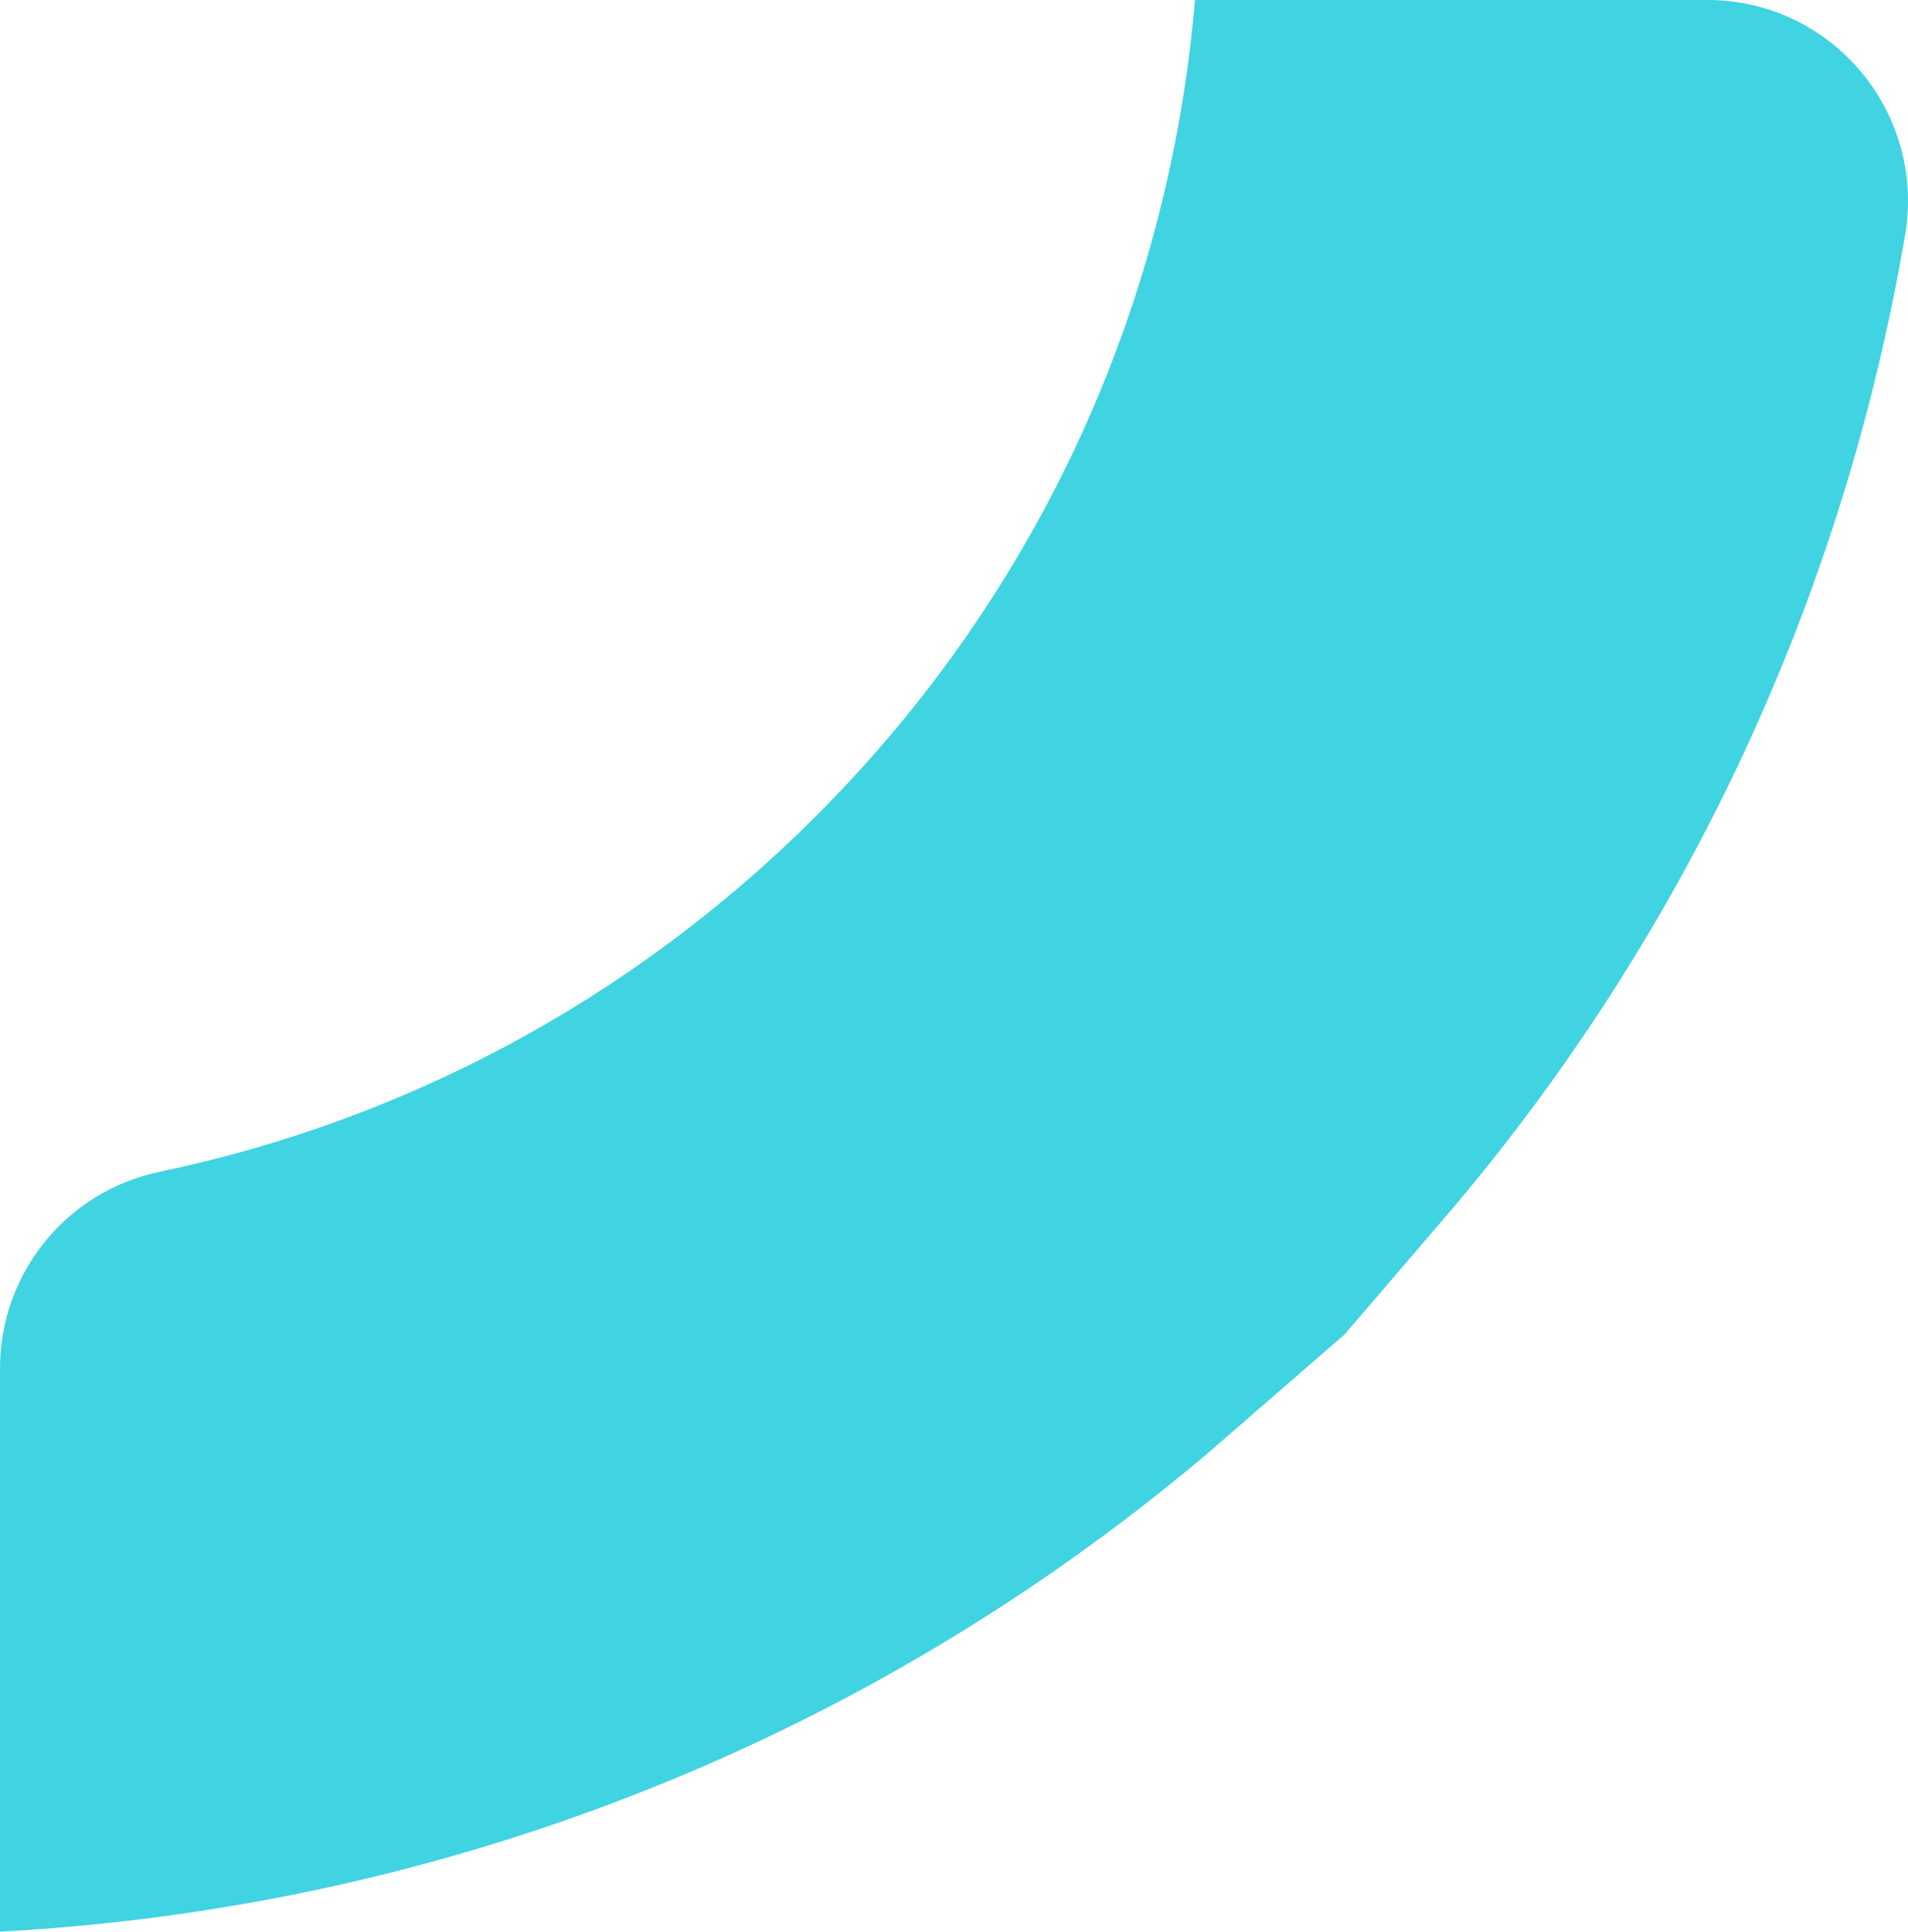
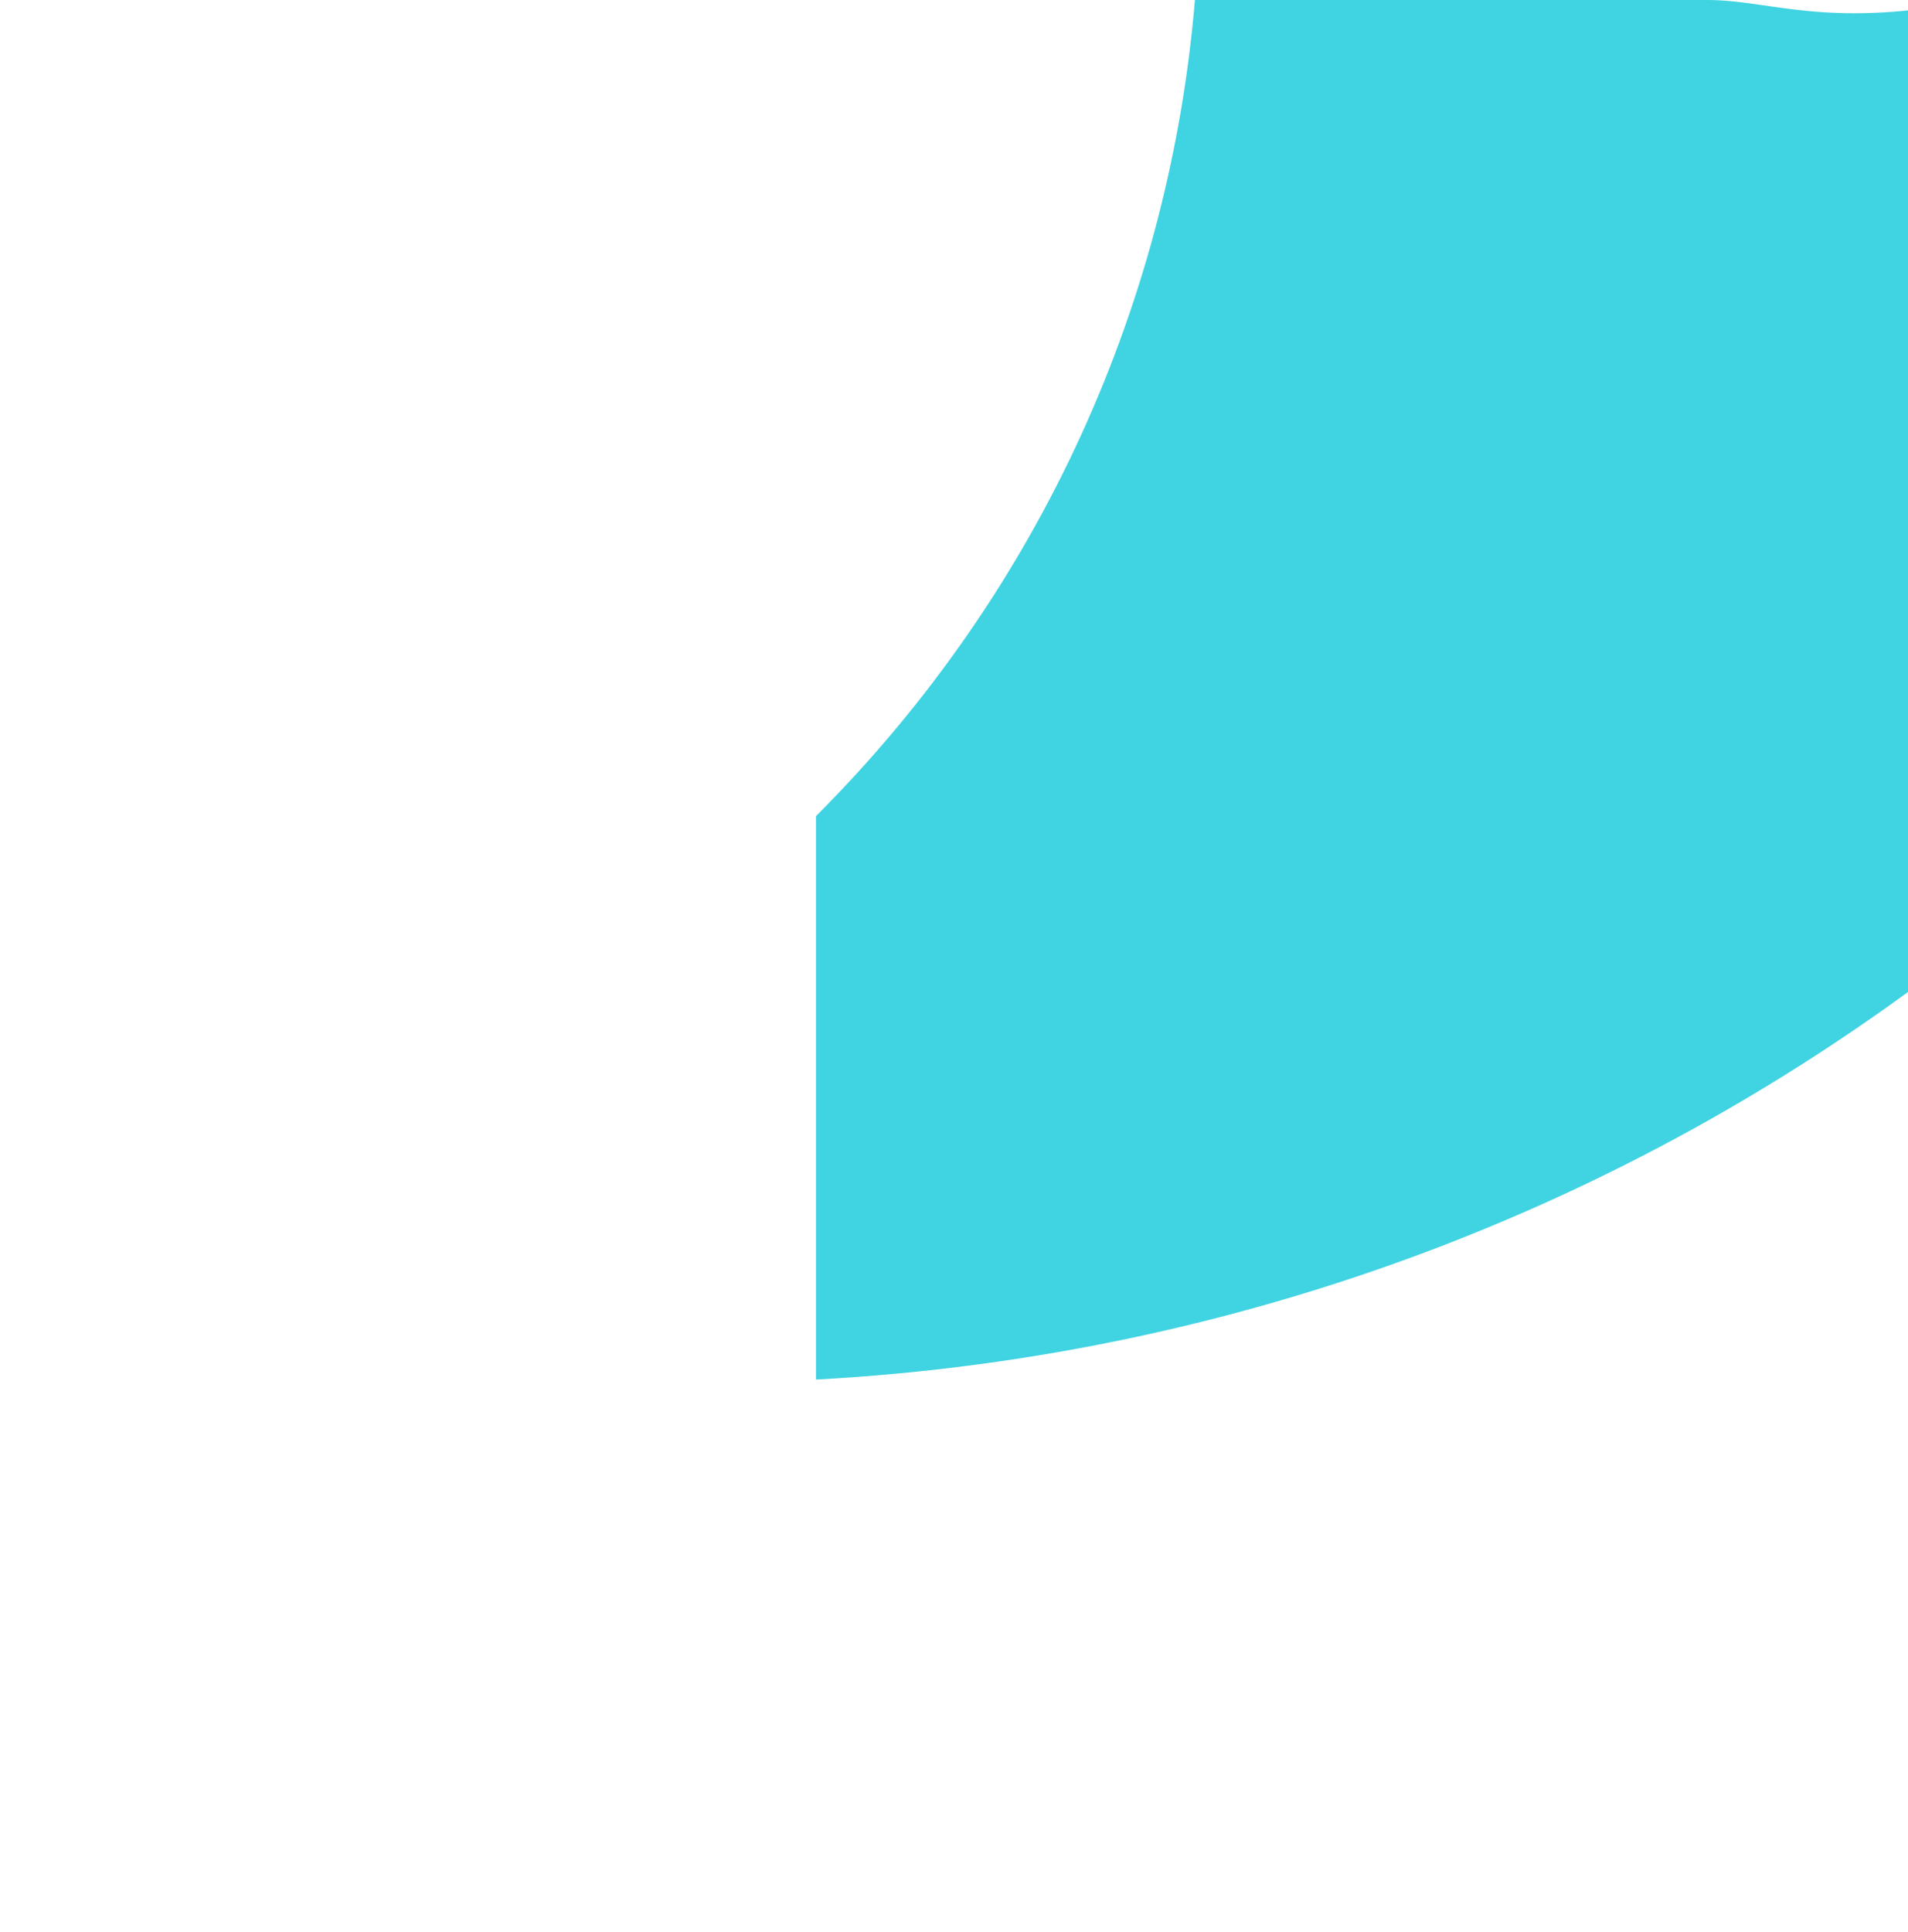
<svg xmlns="http://www.w3.org/2000/svg" id="Layer_2" data-name="Layer 2" viewBox="0 0 570.31 577.28">
  <defs>
    <style>
      .cls-1 {
        fill: #40d3e2;
      }
    </style>
  </defs>
  <g id="Circle_text" data-name="Circle text">
    <g id="Construction_and_Commissioning" data-name="Construction and Commissioning">
-       <path class="cls-1" d="m243.9,243.9c-55.83,55.83-124.32,91.26-196.23,106.31-27.78,5.81-47.67,30.31-47.67,58.69v168.38c128.96-6.92,256.15-54.49,360.71-142.73l41.14-35.7,32.71-38.15c72.15-85.49,117.1-186.1,134.88-290.45C575.69,33.55,547.55,0,510.32,0h-153.15c-7.47,88.95-45.21,175.84-113.27,243.9Z" />
+       <path class="cls-1" d="m243.9,243.9v168.38c128.96-6.92,256.15-54.49,360.71-142.73l41.14-35.7,32.71-38.15c72.15-85.49,117.1-186.1,134.88-290.45C575.69,33.55,547.55,0,510.32,0h-153.15c-7.47,88.95-45.21,175.84-113.27,243.9Z" />
    </g>
  </g>
</svg>